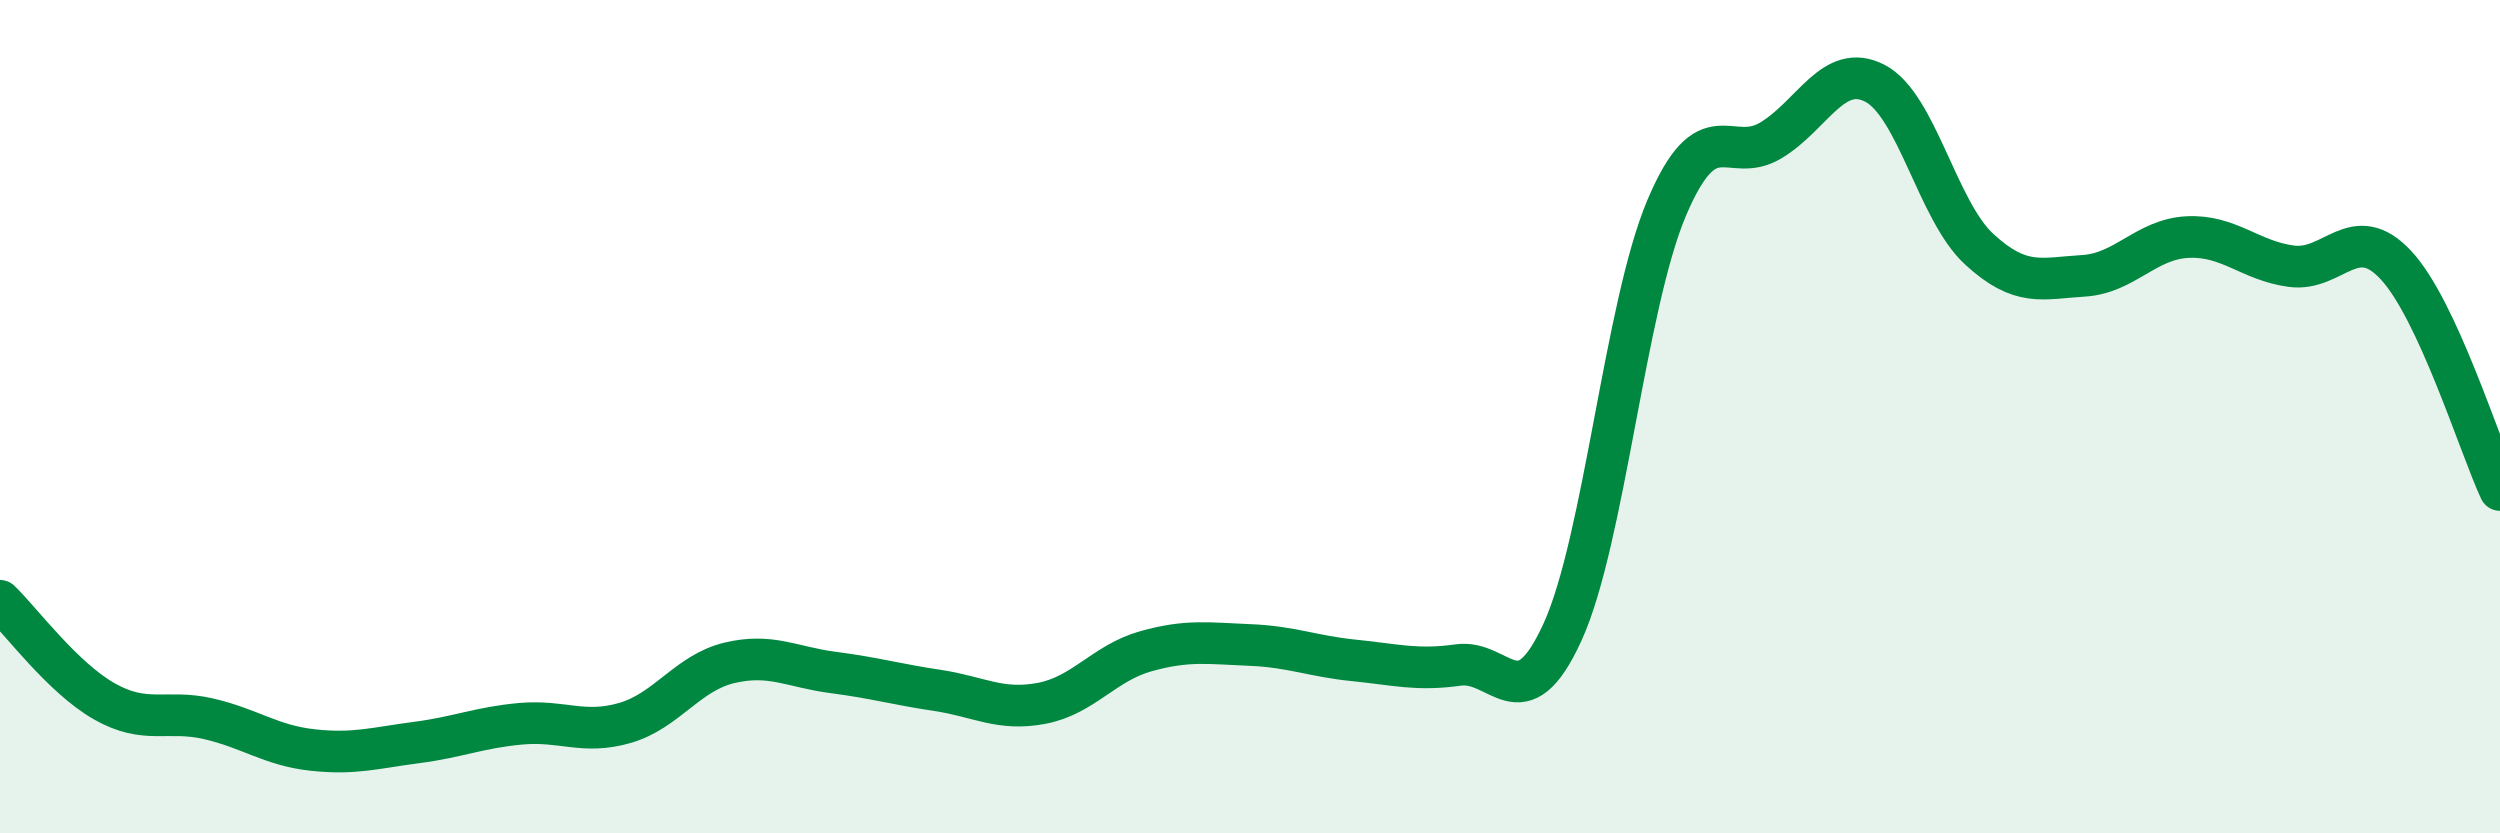
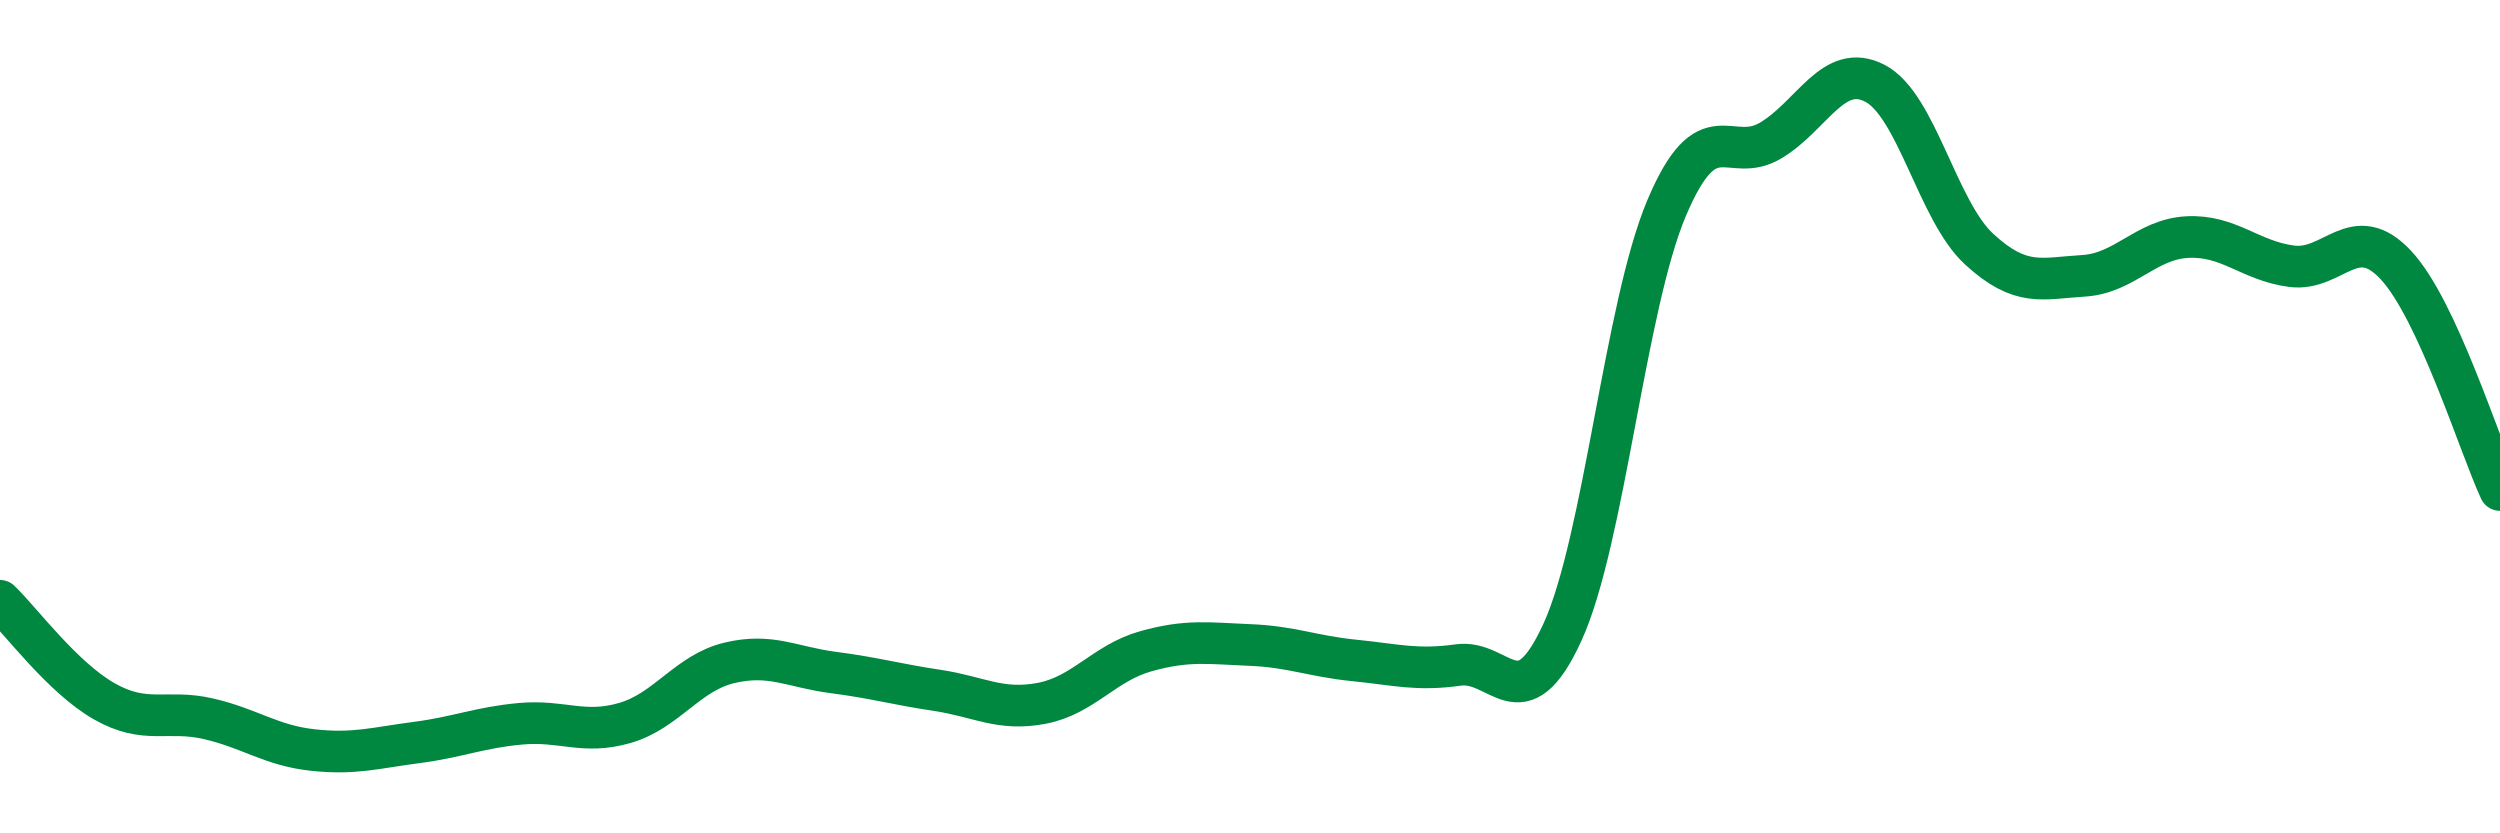
<svg xmlns="http://www.w3.org/2000/svg" width="60" height="20" viewBox="0 0 60 20">
-   <path d="M 0,14.42 C 0.5,14.9 1.5,16.26 2.5,16.83 C 3.5,17.4 4,17.02 5,17.25 C 6,17.48 6.5,17.89 7.5,18 C 8.5,18.11 9,17.95 10,17.82 C 11,17.69 11.5,17.46 12.5,17.37 C 13.5,17.28 14,17.64 15,17.35 C 16,17.06 16.5,16.15 17.5,15.91 C 18.5,15.67 19,16.01 20,16.14 C 21,16.27 21.5,16.42 22.5,16.57 C 23.5,16.72 24,17.07 25,16.88 C 26,16.69 26.5,15.91 27.5,15.63 C 28.5,15.35 29,15.44 30,15.48 C 31,15.52 31.5,15.75 32.5,15.85 C 33.5,15.95 34,16.1 35,15.96 C 36,15.82 36.5,17.36 37.5,15.17 C 38.5,12.98 39,7.35 40,4.99 C 41,2.63 41.5,3.97 42.5,3.37 C 43.5,2.77 44,1.48 45,2 C 46,2.52 46.5,5.06 47.5,5.98 C 48.5,6.9 49,6.68 50,6.62 C 51,6.56 51.5,5.74 52.5,5.69 C 53.5,5.64 54,6.26 55,6.39 C 56,6.52 56.5,5.29 57.5,6.36 C 58.5,7.43 59.5,10.68 60,11.76L60 20L0 20Z" fill="#008740" opacity="0.1" stroke-linecap="round" stroke-linejoin="round" />
  <path d="M 0,14.42 C 0.5,14.9 1.5,16.26 2.5,16.83 C 3.5,17.4 4,17.02 5,17.25 C 6,17.48 6.5,17.89 7.5,18 C 8.5,18.11 9,17.95 10,17.82 C 11,17.69 11.5,17.46 12.5,17.37 C 13.5,17.28 14,17.64 15,17.35 C 16,17.06 16.5,16.15 17.5,15.91 C 18.5,15.67 19,16.01 20,16.14 C 21,16.27 21.5,16.42 22.5,16.57 C 23.5,16.72 24,17.07 25,16.88 C 26,16.69 26.5,15.91 27.5,15.63 C 28.5,15.35 29,15.44 30,15.48 C 31,15.52 31.5,15.75 32.5,15.85 C 33.5,15.95 34,16.1 35,15.96 C 36,15.82 36.5,17.36 37.5,15.17 C 38.5,12.98 39,7.35 40,4.99 C 41,2.63 41.5,3.97 42.5,3.37 C 43.5,2.77 44,1.48 45,2 C 46,2.52 46.5,5.06 47.5,5.98 C 48.5,6.9 49,6.68 50,6.62 C 51,6.56 51.5,5.74 52.5,5.69 C 53.5,5.64 54,6.26 55,6.39 C 56,6.52 56.5,5.29 57.5,6.36 C 58.5,7.43 59.5,10.68 60,11.76" stroke="#008740" stroke-width="1" fill="none" stroke-linecap="round" stroke-linejoin="round" />
</svg>